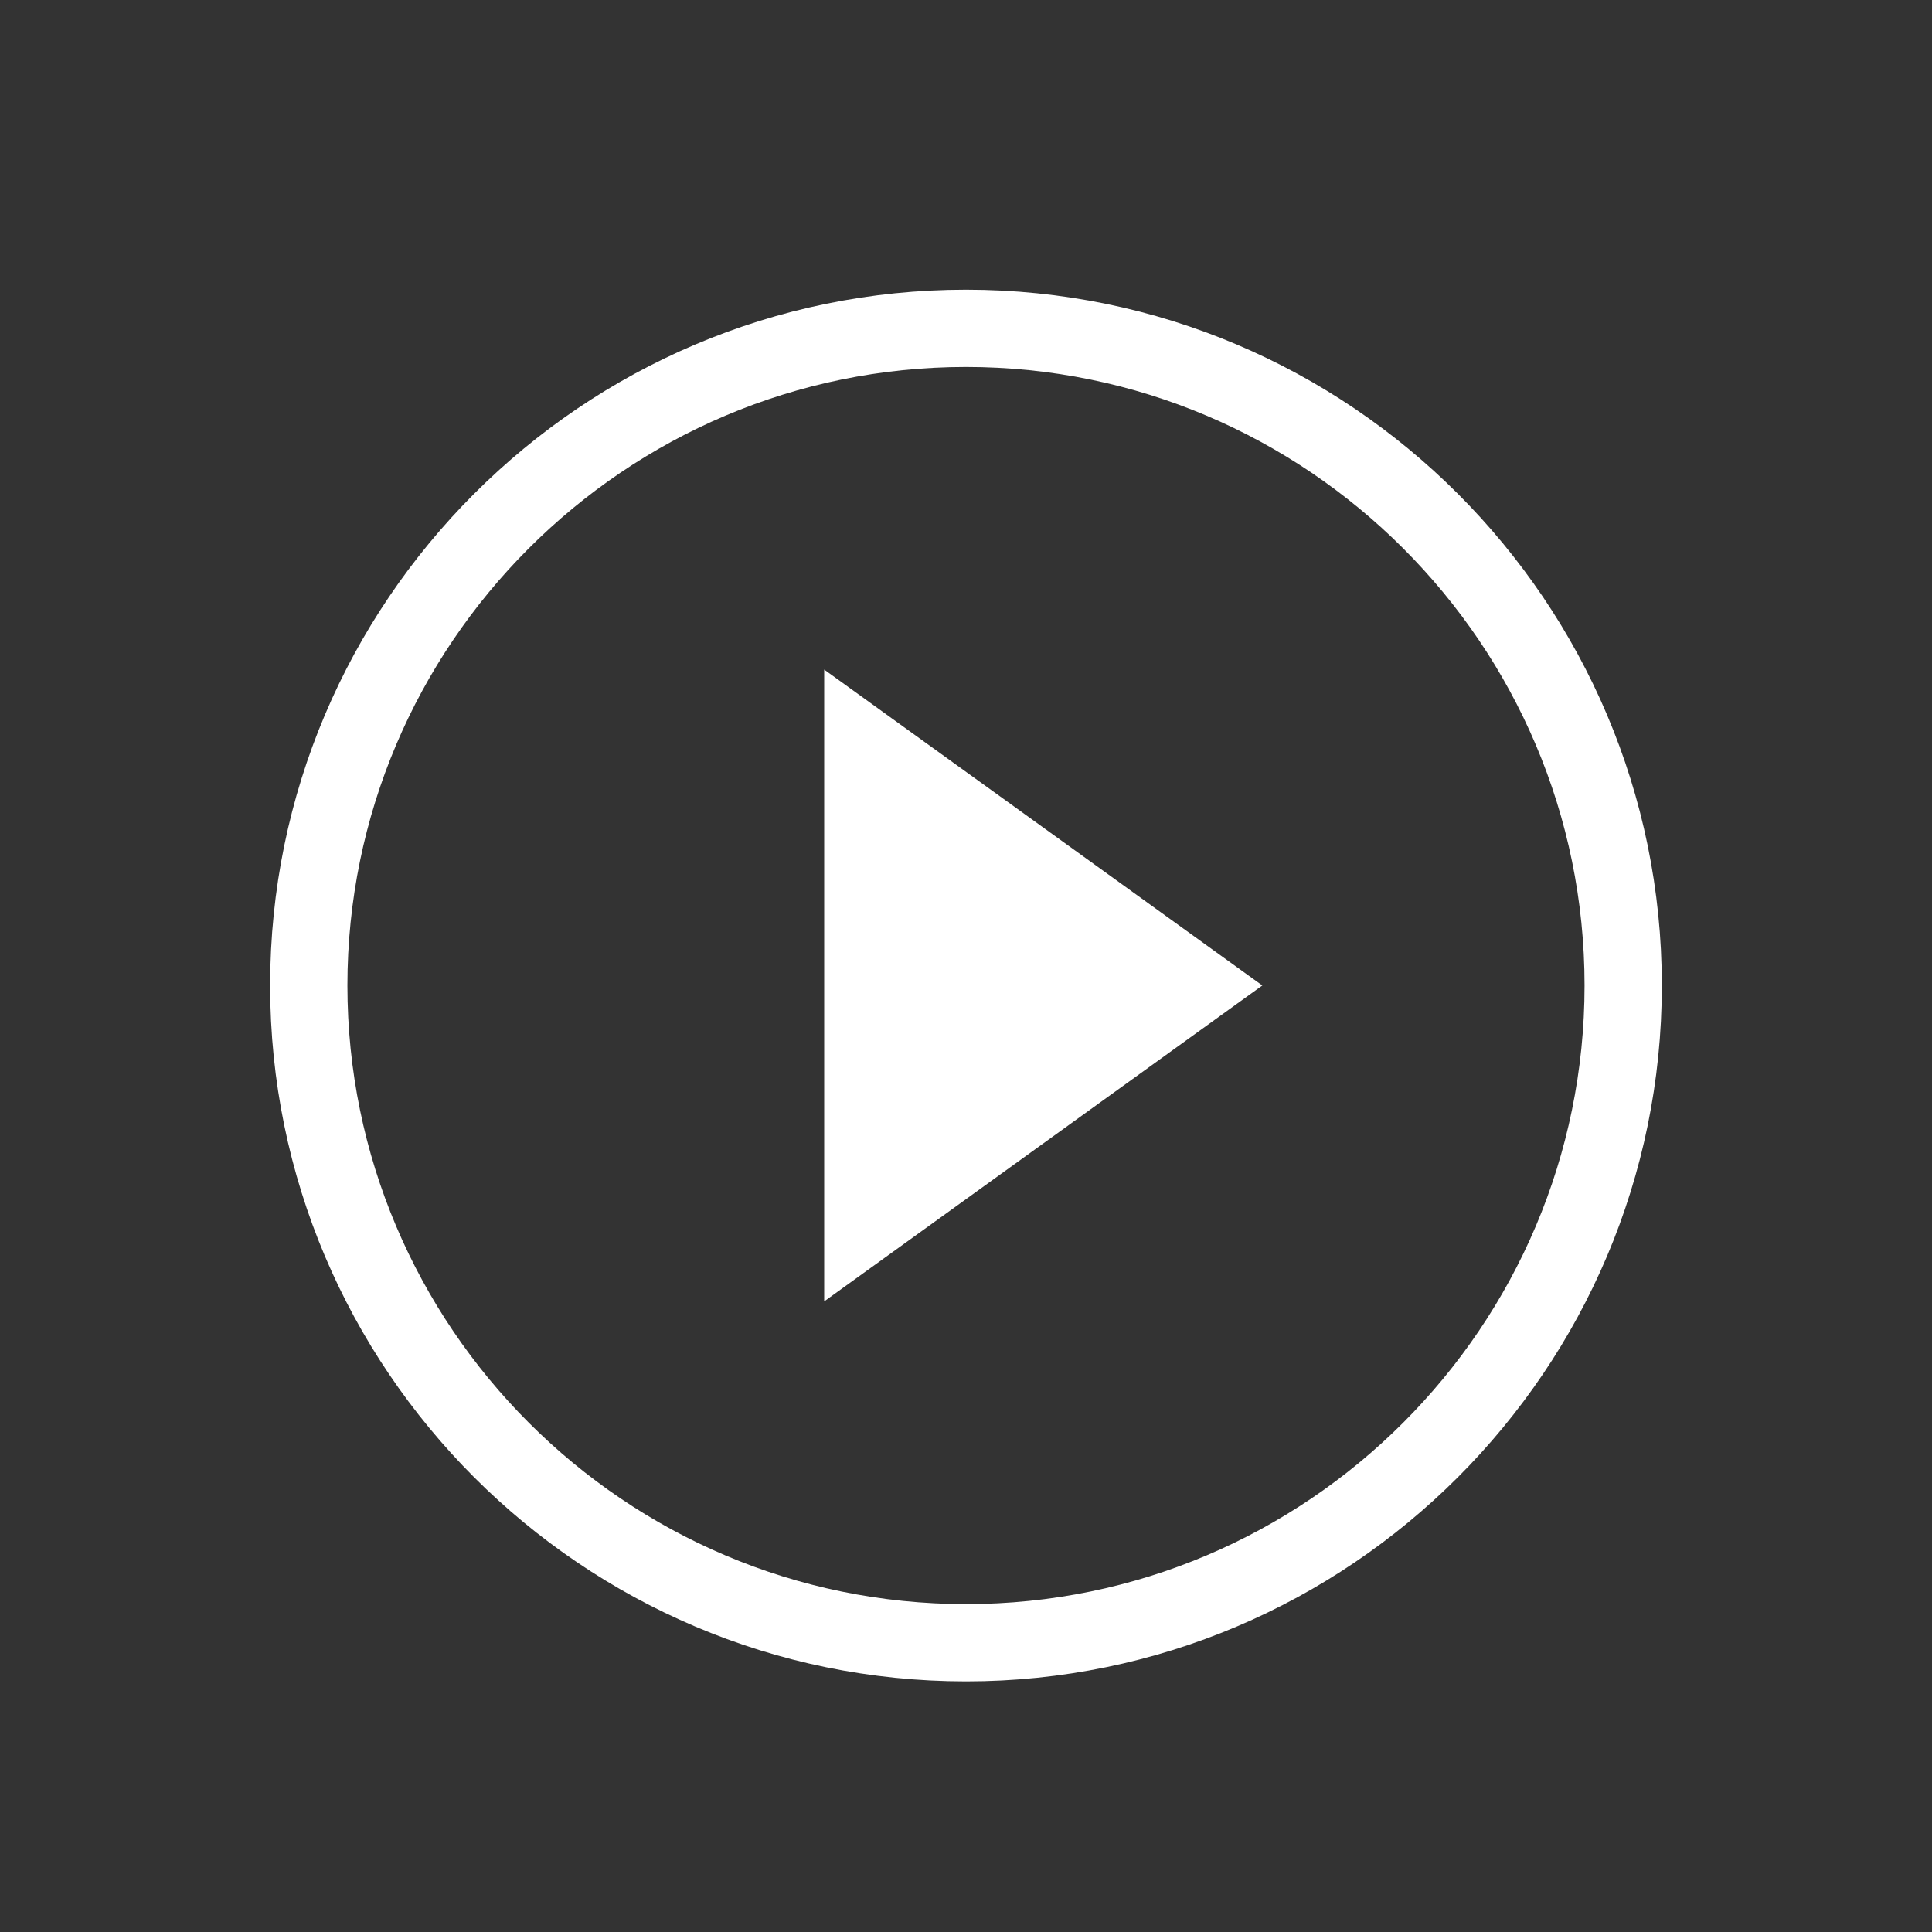
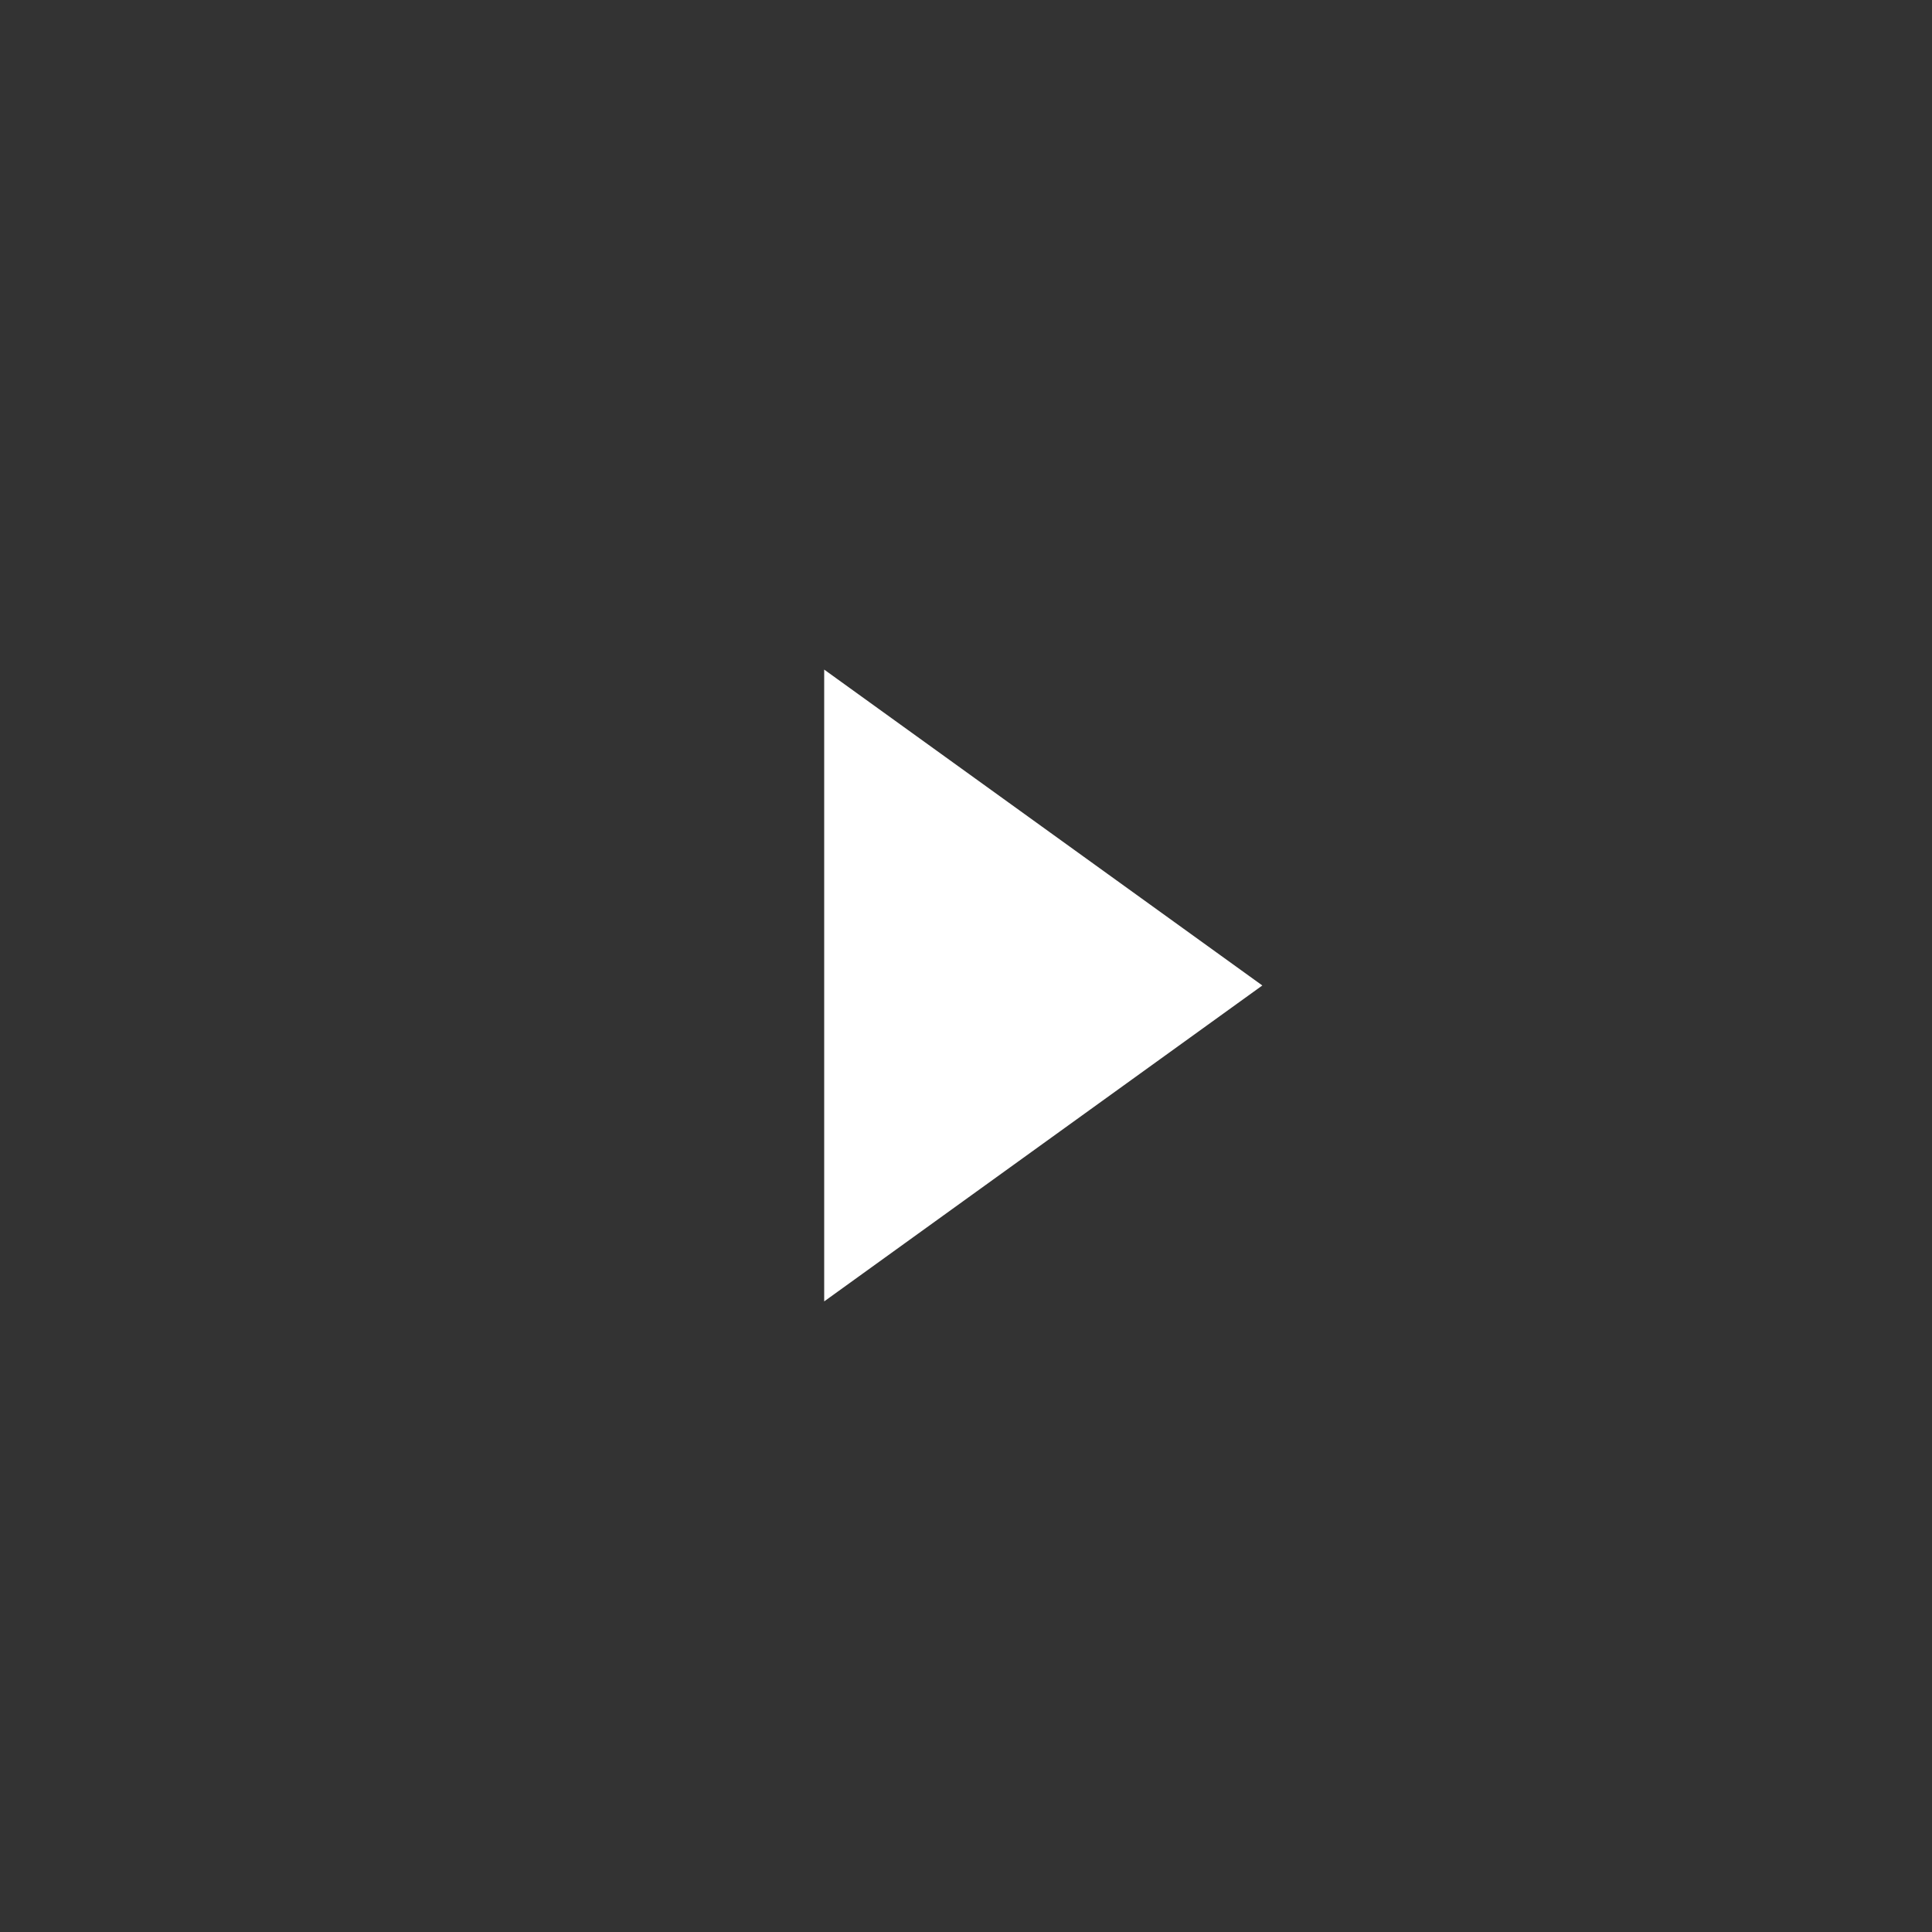
<svg xmlns="http://www.w3.org/2000/svg" t="1734661511509" class="icon" viewBox="0 0 1024 1024" version="1.1" p-id="4278" width="256" height="256">
  <rect x="0" y="0" width="1024" height="1024" fill="#333333" stroke="none" />
-   <path d="M512 153.539c-203.366 0-368.824 165.437-368.824 368.783 0 203.366 165.458 368.845 368.824 368.845s368.804-165.478 368.804-368.845c0-203.346-165.437-368.783-368.804-368.783z m0 696.668c-180.777 0-327.864-147.087-327.864-327.885 0-180.777 147.087-327.823 327.864-327.823 180.756 0 327.844 147.067 327.844 327.823 0 180.797-147.087 327.885-327.844 327.885z" fill="#ffffff" p-id="4279" />
  <path d="M436.838 689.766l232.223-167.444-232.223-167.424z" fill="#ffffff" p-id="4280" />
</svg>